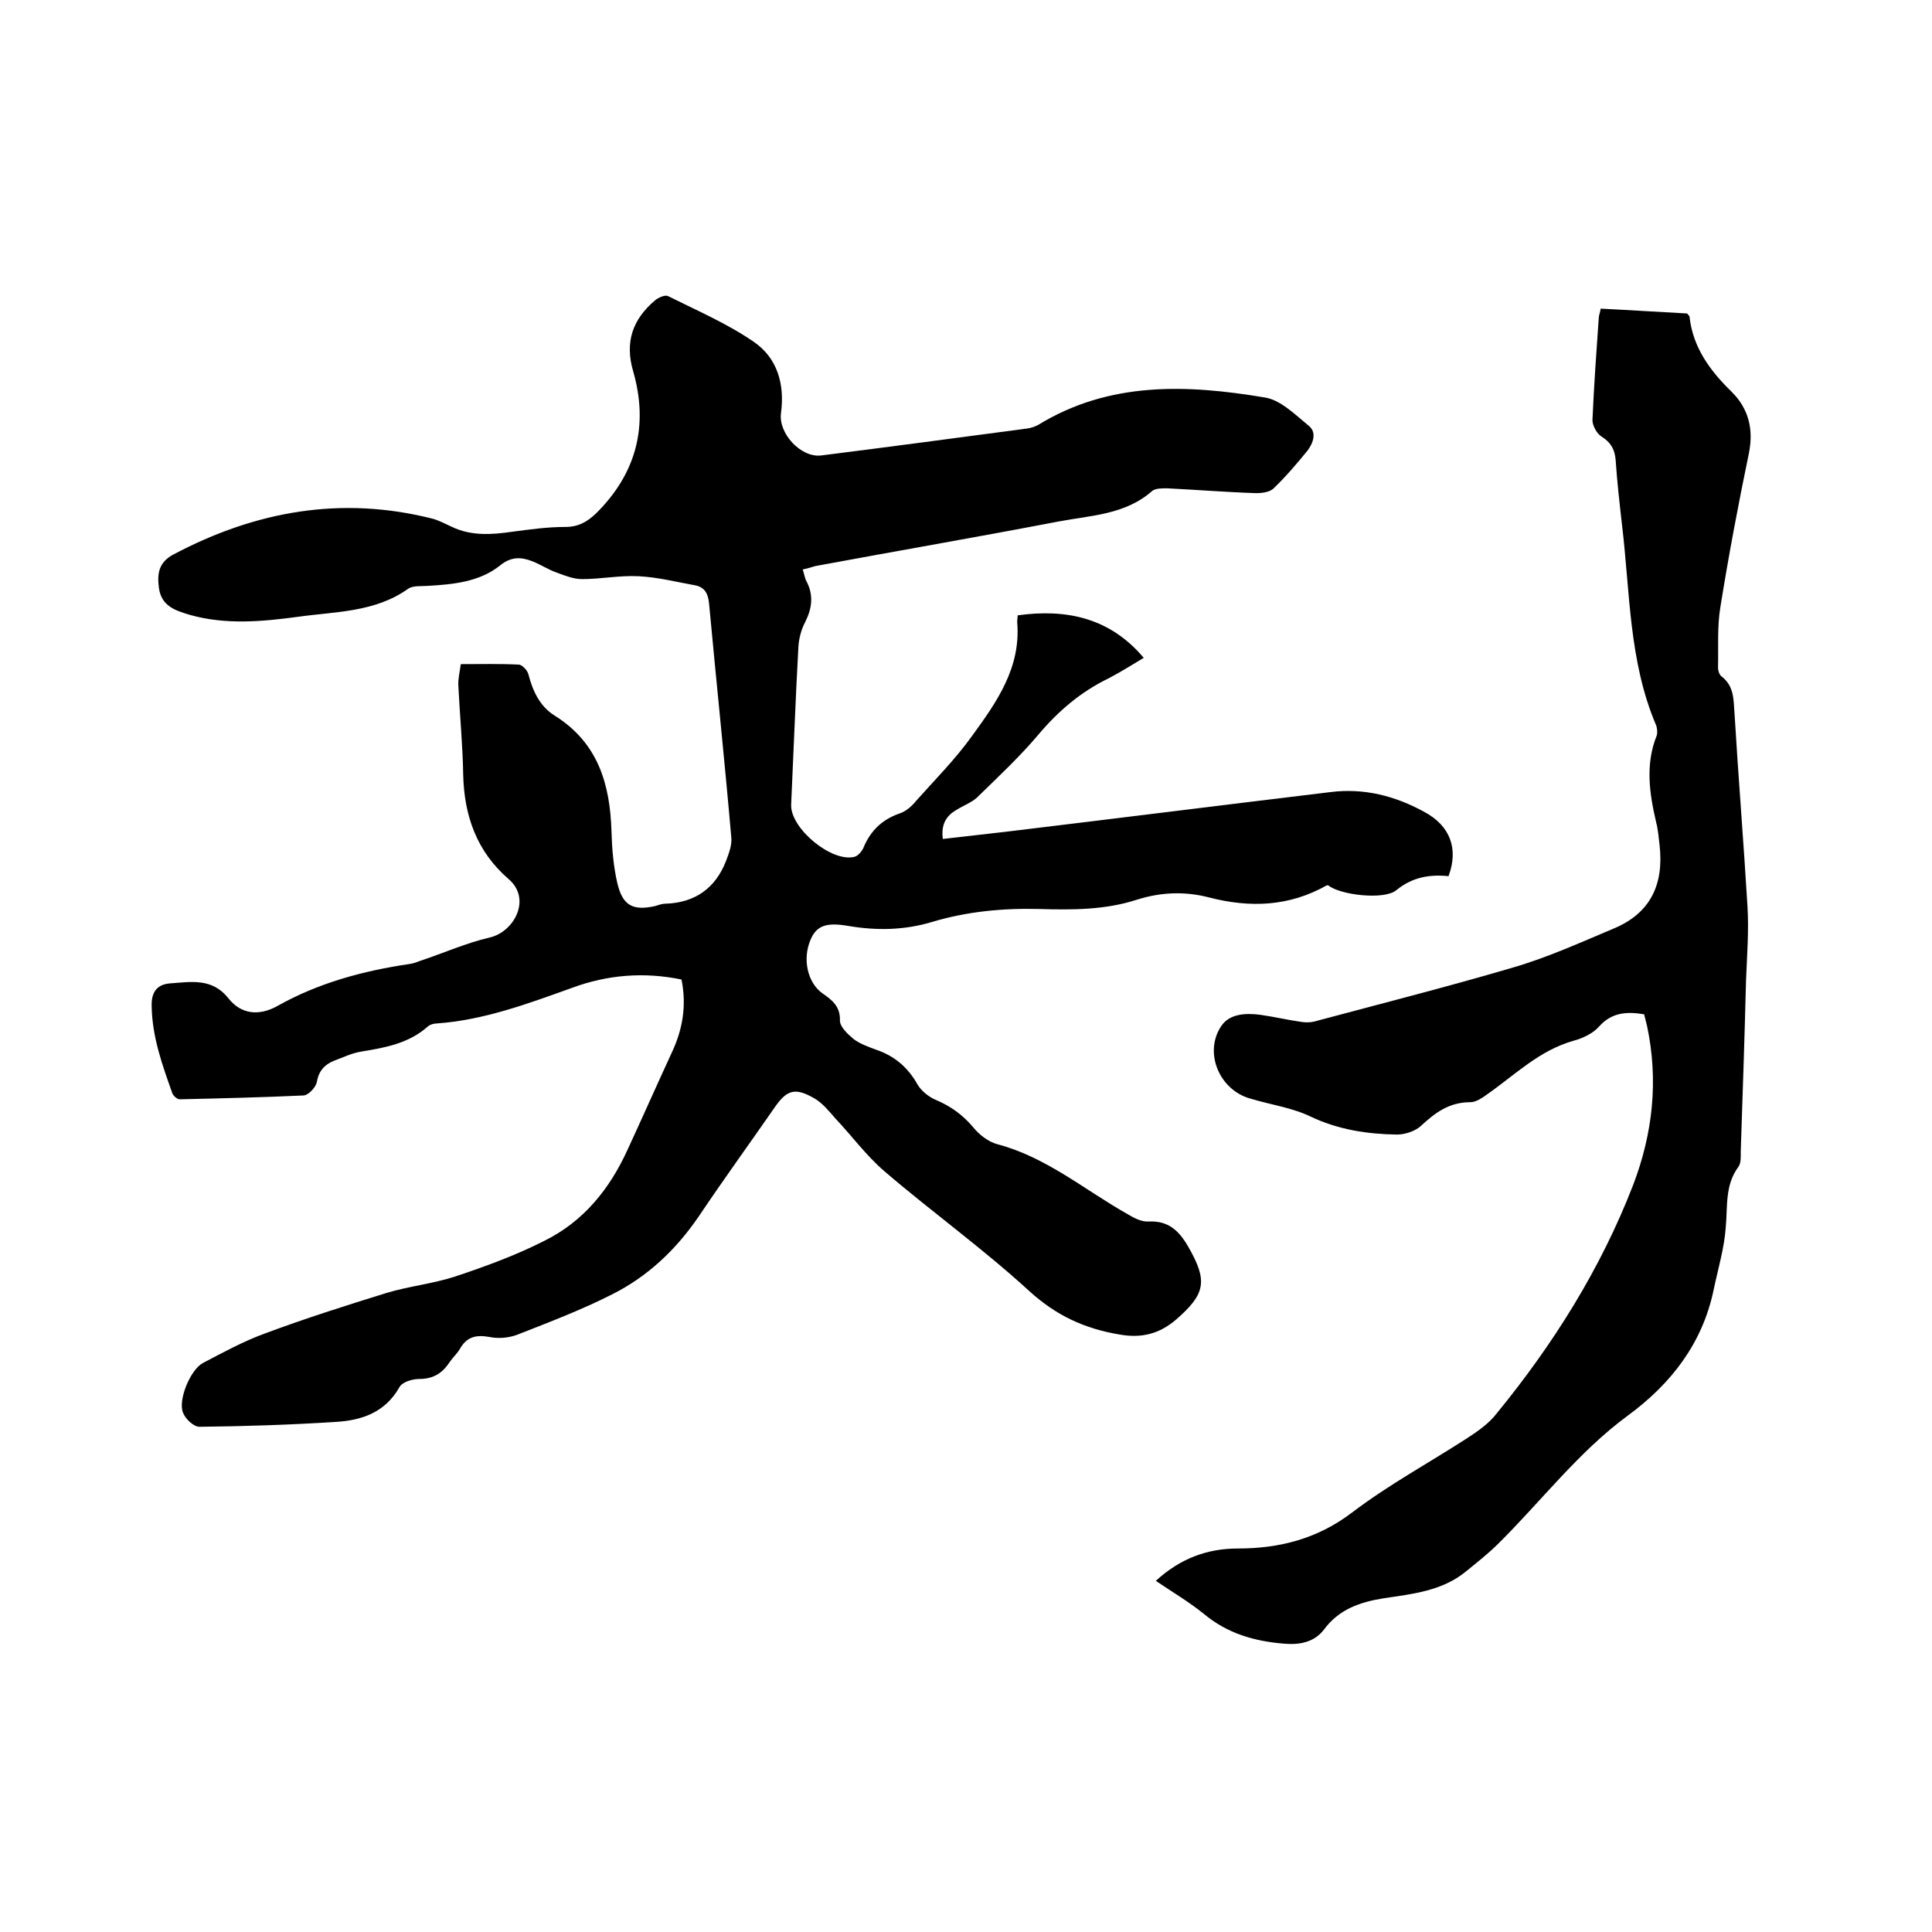
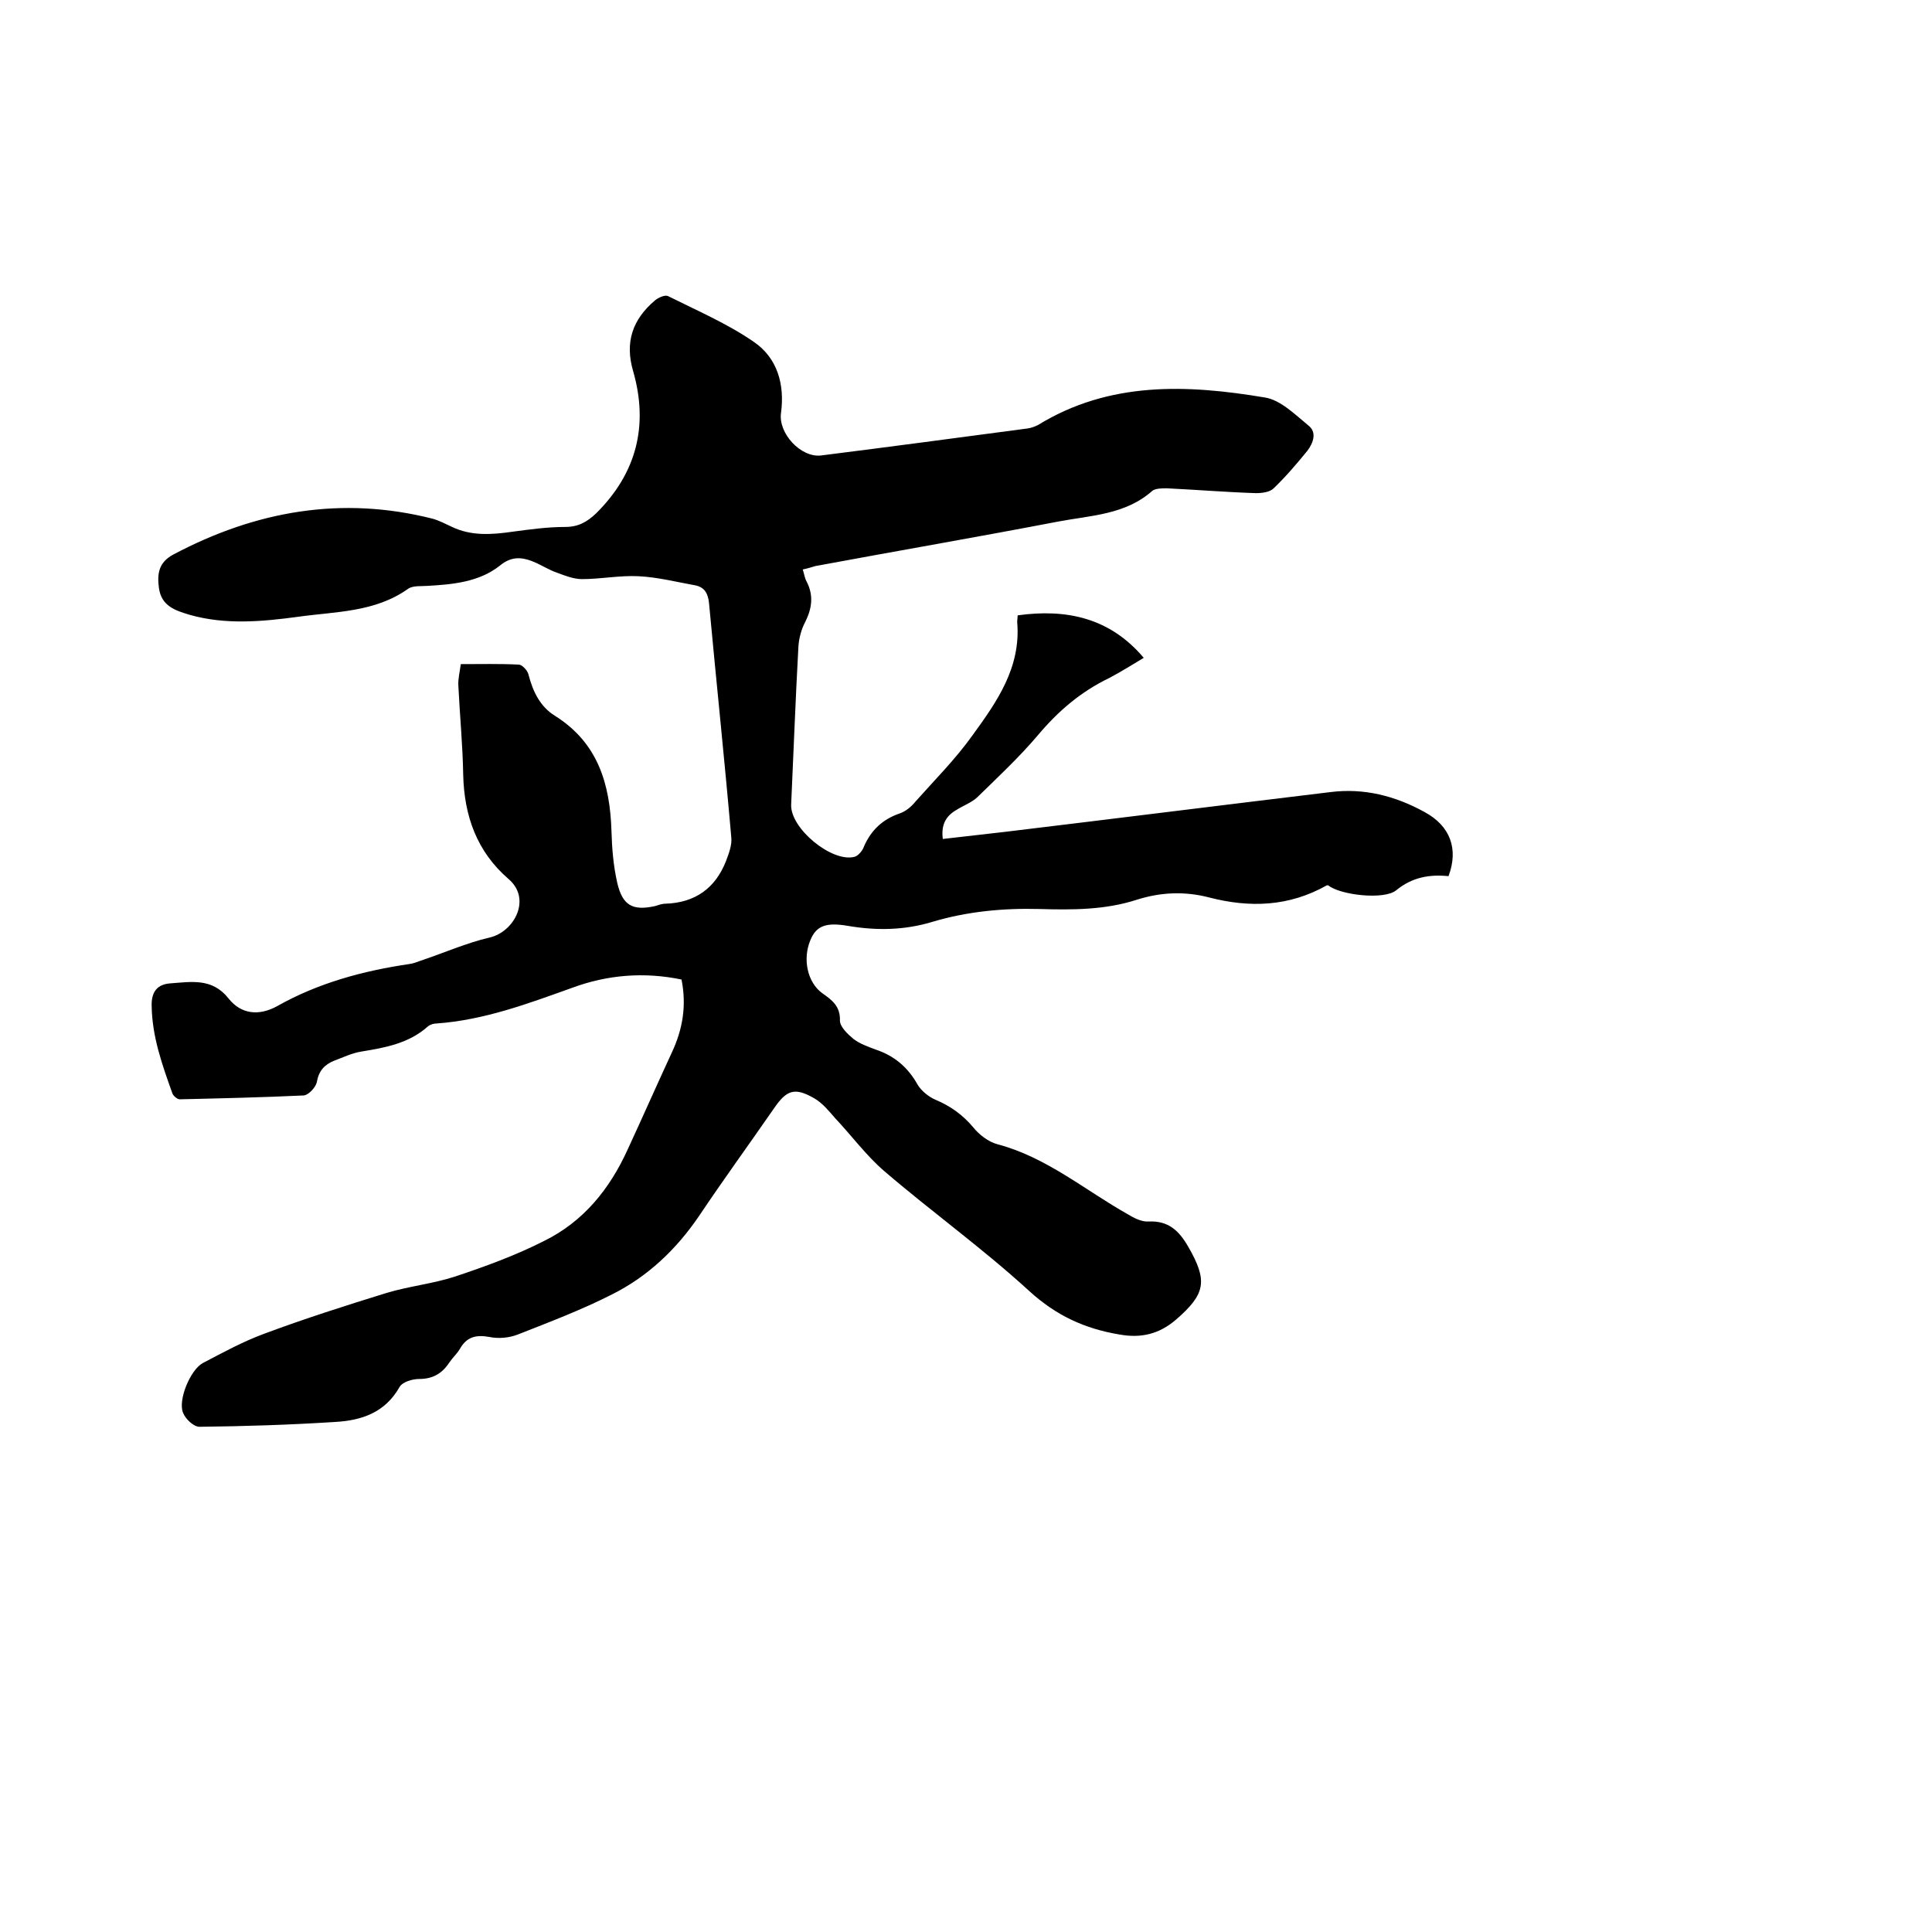
<svg xmlns="http://www.w3.org/2000/svg" enable-background="new 0 0 400 400" viewBox="0 0 400 400">
  <path d="m166.2 117.9c.3.9.4 1.8.8 2.5 1.5 2.9 1.1 5.6-.3 8.4-.8 1.5-1.3 3.4-1.4 5.1-.6 10.9-1 21.8-1.5 32.7-.2 4.9 8.4 12 13.1 10.8.8-.2 1.7-1.3 2-2.2 1.5-3.4 3.9-5.6 7.4-6.8 1.2-.4 2.4-1.4 3.2-2.4 4-4.5 8.3-8.8 11.8-13.7 5.1-7 10.1-14.1 9.3-23.5 0-.5.1-1 .1-1.4 10.1-1.4 19.1.5 26.1 8.8-2.2 1.3-4.7 2.9-7.2 4.2-5.8 2.8-10.5 6.8-14.7 11.8-3.9 4.6-8.3 8.7-12.6 12.9-1.2 1.1-2.9 1.7-4.3 2.6-2.1 1.2-3.2 3-2.8 6 4.4-.5 8.8-1 13.1-1.5 22.4-2.7 44.7-5.5 67.1-8.2 7-.9 13.5.8 19.5 4.1 5.4 2.9 7.1 7.7 5 13.3-3.9-.4-7.5.2-10.8 2.9-2.5 2.1-11.7 1-14.1-1-.1 0-.2 0-.3 0-7.8 4.4-15.9 4.7-24.4 2.5-5-1.3-10-1.1-15 .5-6.5 2.1-13.3 2.1-20.1 1.9-7.5-.2-15 .5-22.3 2.7-5.7 1.7-11.4 1.8-17.3.8-4.6-.8-6.6 0-7.8 2.9-1.7 4-.6 8.8 2.4 11 2 1.4 3.8 2.7 3.7 5.7 0 1.3 1.6 2.8 2.8 3.8 1.3 1 3 1.6 4.6 2.2 3.9 1.3 6.7 3.7 8.7 7.3.8 1.3 2.3 2.5 3.7 3.1 3.1 1.3 5.6 3.1 7.8 5.7 1.2 1.5 3.1 3 5 3.5 10.2 2.7 18.1 9.5 27 14.5 1.3.8 2.9 1.6 4.3 1.5 4.1-.2 6.3 1.9 8.2 5.2 4.1 7.1 3.6 9.8-2.5 15.1-3.5 3-7.2 3.9-11.7 3.1-7.2-1.2-13.1-3.9-18.7-9-9.6-8.8-20.2-16.4-30.1-24.9-3.7-3.2-6.7-7.3-10.1-10.9-1.3-1.5-2.6-3.1-4.3-4.1-4-2.3-5.7-1.8-8.3 2-5.2 7.5-10.5 14.8-15.6 22.4-4.7 6.9-10.6 12.5-18 16.2-6.3 3.2-12.9 5.7-19.5 8.3-1.8.7-4 .9-5.9.5-2.8-.5-4.7 0-6.1 2.5-.6 1-1.5 1.8-2.1 2.7-1.5 2.3-3.4 3.5-6.3 3.5-1.4 0-3.5.6-4.1 1.7-3 5.3-7.9 6.9-13.3 7.2-9.4.6-18.8.9-28.1 1-1.2 0-2.9-1.6-3.4-2.9-1.1-2.6 1.5-8.9 4.1-10.3 4.2-2.2 8.4-4.5 12.8-6.1 8.3-3.1 16.8-5.8 25.2-8.4 4.6-1.4 9.6-1.9 14.2-3.4 6.3-2.1 12.6-4.4 18.5-7.4 8.1-4 13.5-10.7 17.2-18.8 3.1-6.7 6.1-13.5 9.2-20.2 2.2-4.7 3.1-9.6 2-15.1-7.7-1.6-15.3-1-22.6 1.7-9.2 3.3-18.3 6.7-28.1 7.4-.6 0-1.3.2-1.8.6-3.9 3.5-8.8 4.4-13.7 5.2-2 .3-3.8 1.2-5.7 1.9-2 .8-3.2 2.1-3.6 4.4-.2 1.1-1.7 2.7-2.7 2.8-8.5.4-17.1.6-25.7.8-.5 0-1.3-.7-1.5-1.2-2.1-5.9-4.2-11.7-4.3-18.1-.1-3.1 1.3-4.5 3.8-4.7 4.3-.3 8.7-1.2 12.1 3.1 2.6 3.3 6.3 3.7 10.1 1.6 8.5-4.8 17.8-7.3 27.3-8.7.8-.1 1.6-.4 2.4-.7 4.8-1.6 9.5-3.7 14.3-4.8 5.1-1.2 8.7-8 3.9-12.1-6.6-5.7-9.2-13.1-9.4-21.6-.1-6.1-.7-12.2-1-18.4-.1-1.4.3-2.9.5-4.5 4.2 0 8.1-.1 12 .1.7 0 1.8 1.2 2 2 .9 3.5 2.4 6.7 5.5 8.6 8.9 5.6 11.4 14.1 11.7 23.9.1 3.6.4 7.2 1.2 10.7 1.1 4.7 3.2 5.8 7.8 4.8.7-.2 1.4-.5 2.2-.5 6.1-.2 10.3-3.2 12.5-8.8.6-1.6 1.3-3.4 1.1-5-1.4-16.1-3.1-32.2-4.6-48.4-.2-2-.9-3.3-2.8-3.7-3.9-.7-7.8-1.7-11.8-1.9-3.9-.2-7.8.6-11.7.6-1.7 0-3.5-.7-5.1-1.3-1.8-.6-3.4-1.7-5.2-2.4-2.3-.9-4.4-1-6.7.9-4.3 3.4-9.7 3.9-15 4.2-1.3.1-3-.1-4 .6-6.9 4.9-15 4.7-22.8 5.8-7.4 1-15 1.7-22.4-.4-3-.9-5.9-1.8-6.4-5.6-.4-3 0-5.3 3-6.9 17-9 34.8-12.2 53.7-7.4 1.4.4 2.7 1.1 4 1.7 4 1.9 8.2 1.6 12.4 1 3.7-.5 7.4-1 11-1 2.7 0 4.5-1 6.4-2.8 8.4-8.3 10.9-18.2 7.7-29.4-1.8-6.1-.1-10.8 4.5-14.7.7-.6 2.1-1.2 2.7-.9 6 3 12.3 5.7 17.8 9.5 4.8 3.3 6.4 8.7 5.6 14.7-.6 4.2 4.1 9.3 8.3 8.8 14.3-1.8 28.5-3.7 42.8-5.6.7-.1 1.5-.4 2.1-.7 14.8-9.1 30.9-8.4 47-5.7 3.2.5 6.2 3.5 9 5.8 1.8 1.4 1 3.6-.2 5.2-2.2 2.7-4.5 5.4-7 7.8-.8.8-2.4 1-3.7 1-6.1-.2-12.2-.7-18.4-1-1 0-2.3 0-3 .5-5.6 5-12.8 5.1-19.6 6.4-16.7 3.2-33.5 6.1-50.2 9.2-.7.2-1.6.5-2.6.7z" />
-   <path d="m239.3 327.3c5-4.6 10.6-6.7 17-6.7 8.6 0 16.5-2 23.7-7.5 7.5-5.7 15.8-10.2 23.7-15.3 2.3-1.5 4.6-3.1 6.2-5.2 11.7-14.3 21.5-29.9 28.2-47.2 4.1-10.7 5.3-21.7 2.9-33-.2-.8-.4-1.6-.6-2.4-3.6-.6-6.7-.4-9.3 2.5-1.3 1.5-3.5 2.5-5.4 3-7 2-12 7-17.7 11-1.1.8-2.4 1.7-3.6 1.7-4.3 0-7.2 2.1-10.2 4.9-1.2 1.1-3.3 1.8-5 1.8-6.1-.1-12.1-1-17.8-3.7-3.9-1.9-8.5-2.5-12.7-3.8-6.2-1.8-9.5-9.4-5.9-14.9 1.7-2.6 5-2.8 8.1-2.4 2.9.4 5.8 1.1 8.7 1.5.8.1 1.7.1 2.5-.1 13.8-3.7 27.6-7.2 41.2-11.2 7.2-2.1 14-5.2 20.9-8.1 7.6-3.2 10.3-9.2 9.4-17.2-.2-1.6-.3-3.2-.7-4.7-1.4-6-2.3-12 .1-18 .2-.6.1-1.5-.1-2.1-5.7-13.3-5.4-27.7-7.1-41.7-.5-4.4-1-8.8-1.3-13.3-.2-2.2-1-3.6-2.9-4.8-1-.6-1.9-2.3-1.9-3.4.3-7 .8-14 1.3-21.1 0-.6.3-1.2.4-2 6.1.3 12.1.7 17.9 1 .3.4.5.5.5.7.7 6.3 4.2 11.1 8.6 15.4 3.6 3.5 4.7 7.8 3.7 12.8-2.2 10.6-4.2 21.2-5.9 31.8-.7 4.1-.4 8.4-.5 12.6 0 .7.3 1.6.8 1.9 2.5 2 2.4 4.6 2.6 7.4.8 13.4 1.9 26.8 2.7 40.2.3 5.1-.1 10.1-.3 15.2-.3 11.9-.7 23.7-1.1 35.6 0 1 .1 2.3-.5 3.1-2.8 3.8-2.2 8.2-2.6 12.5-.3 4.3-1.6 8.6-2.5 12.9-2.3 11.1-8.8 19.5-17.8 26.1-10.2 7.5-17.9 17.7-26.8 26.5-2 2-4.3 3.8-6.5 5.6-5 4.2-11.2 4.8-17.2 5.7-5 .8-9.3 2.3-12.4 6.5-2 2.6-5 3.2-8.3 2.9-6.1-.5-11.7-2.1-16.6-6.2-3.1-2.5-6.5-4.5-9.9-6.8z" />
</svg>